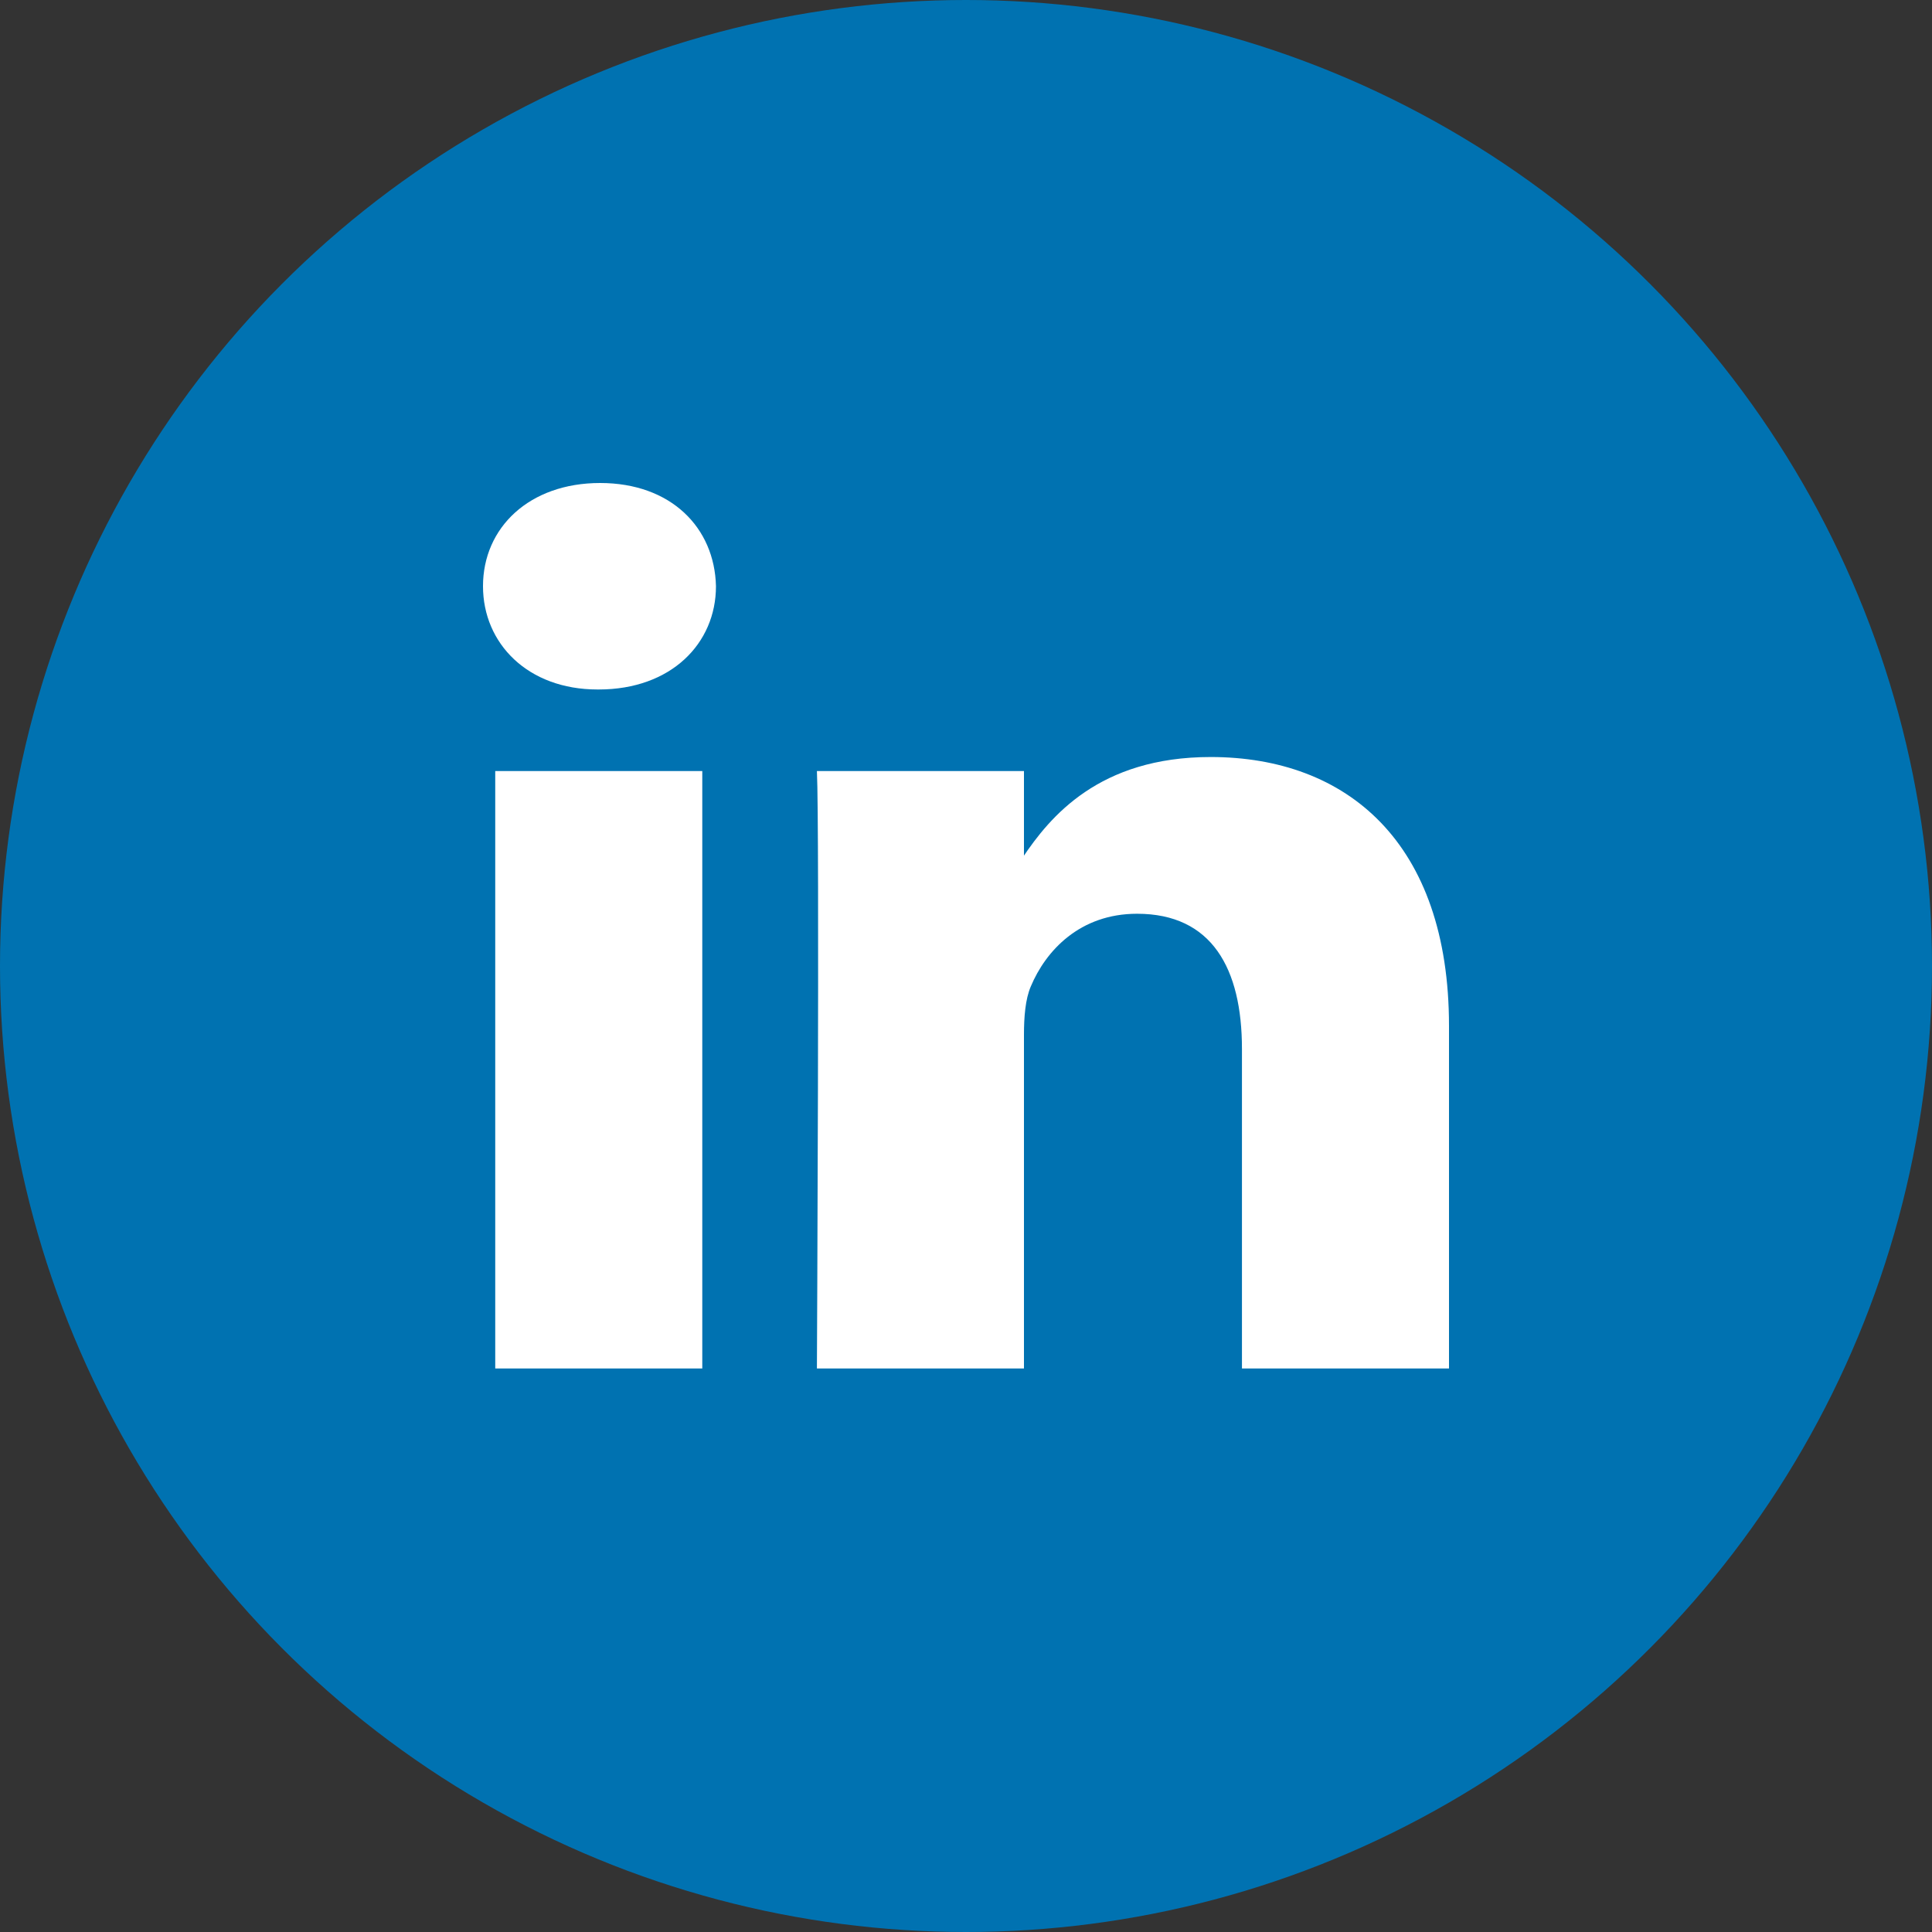
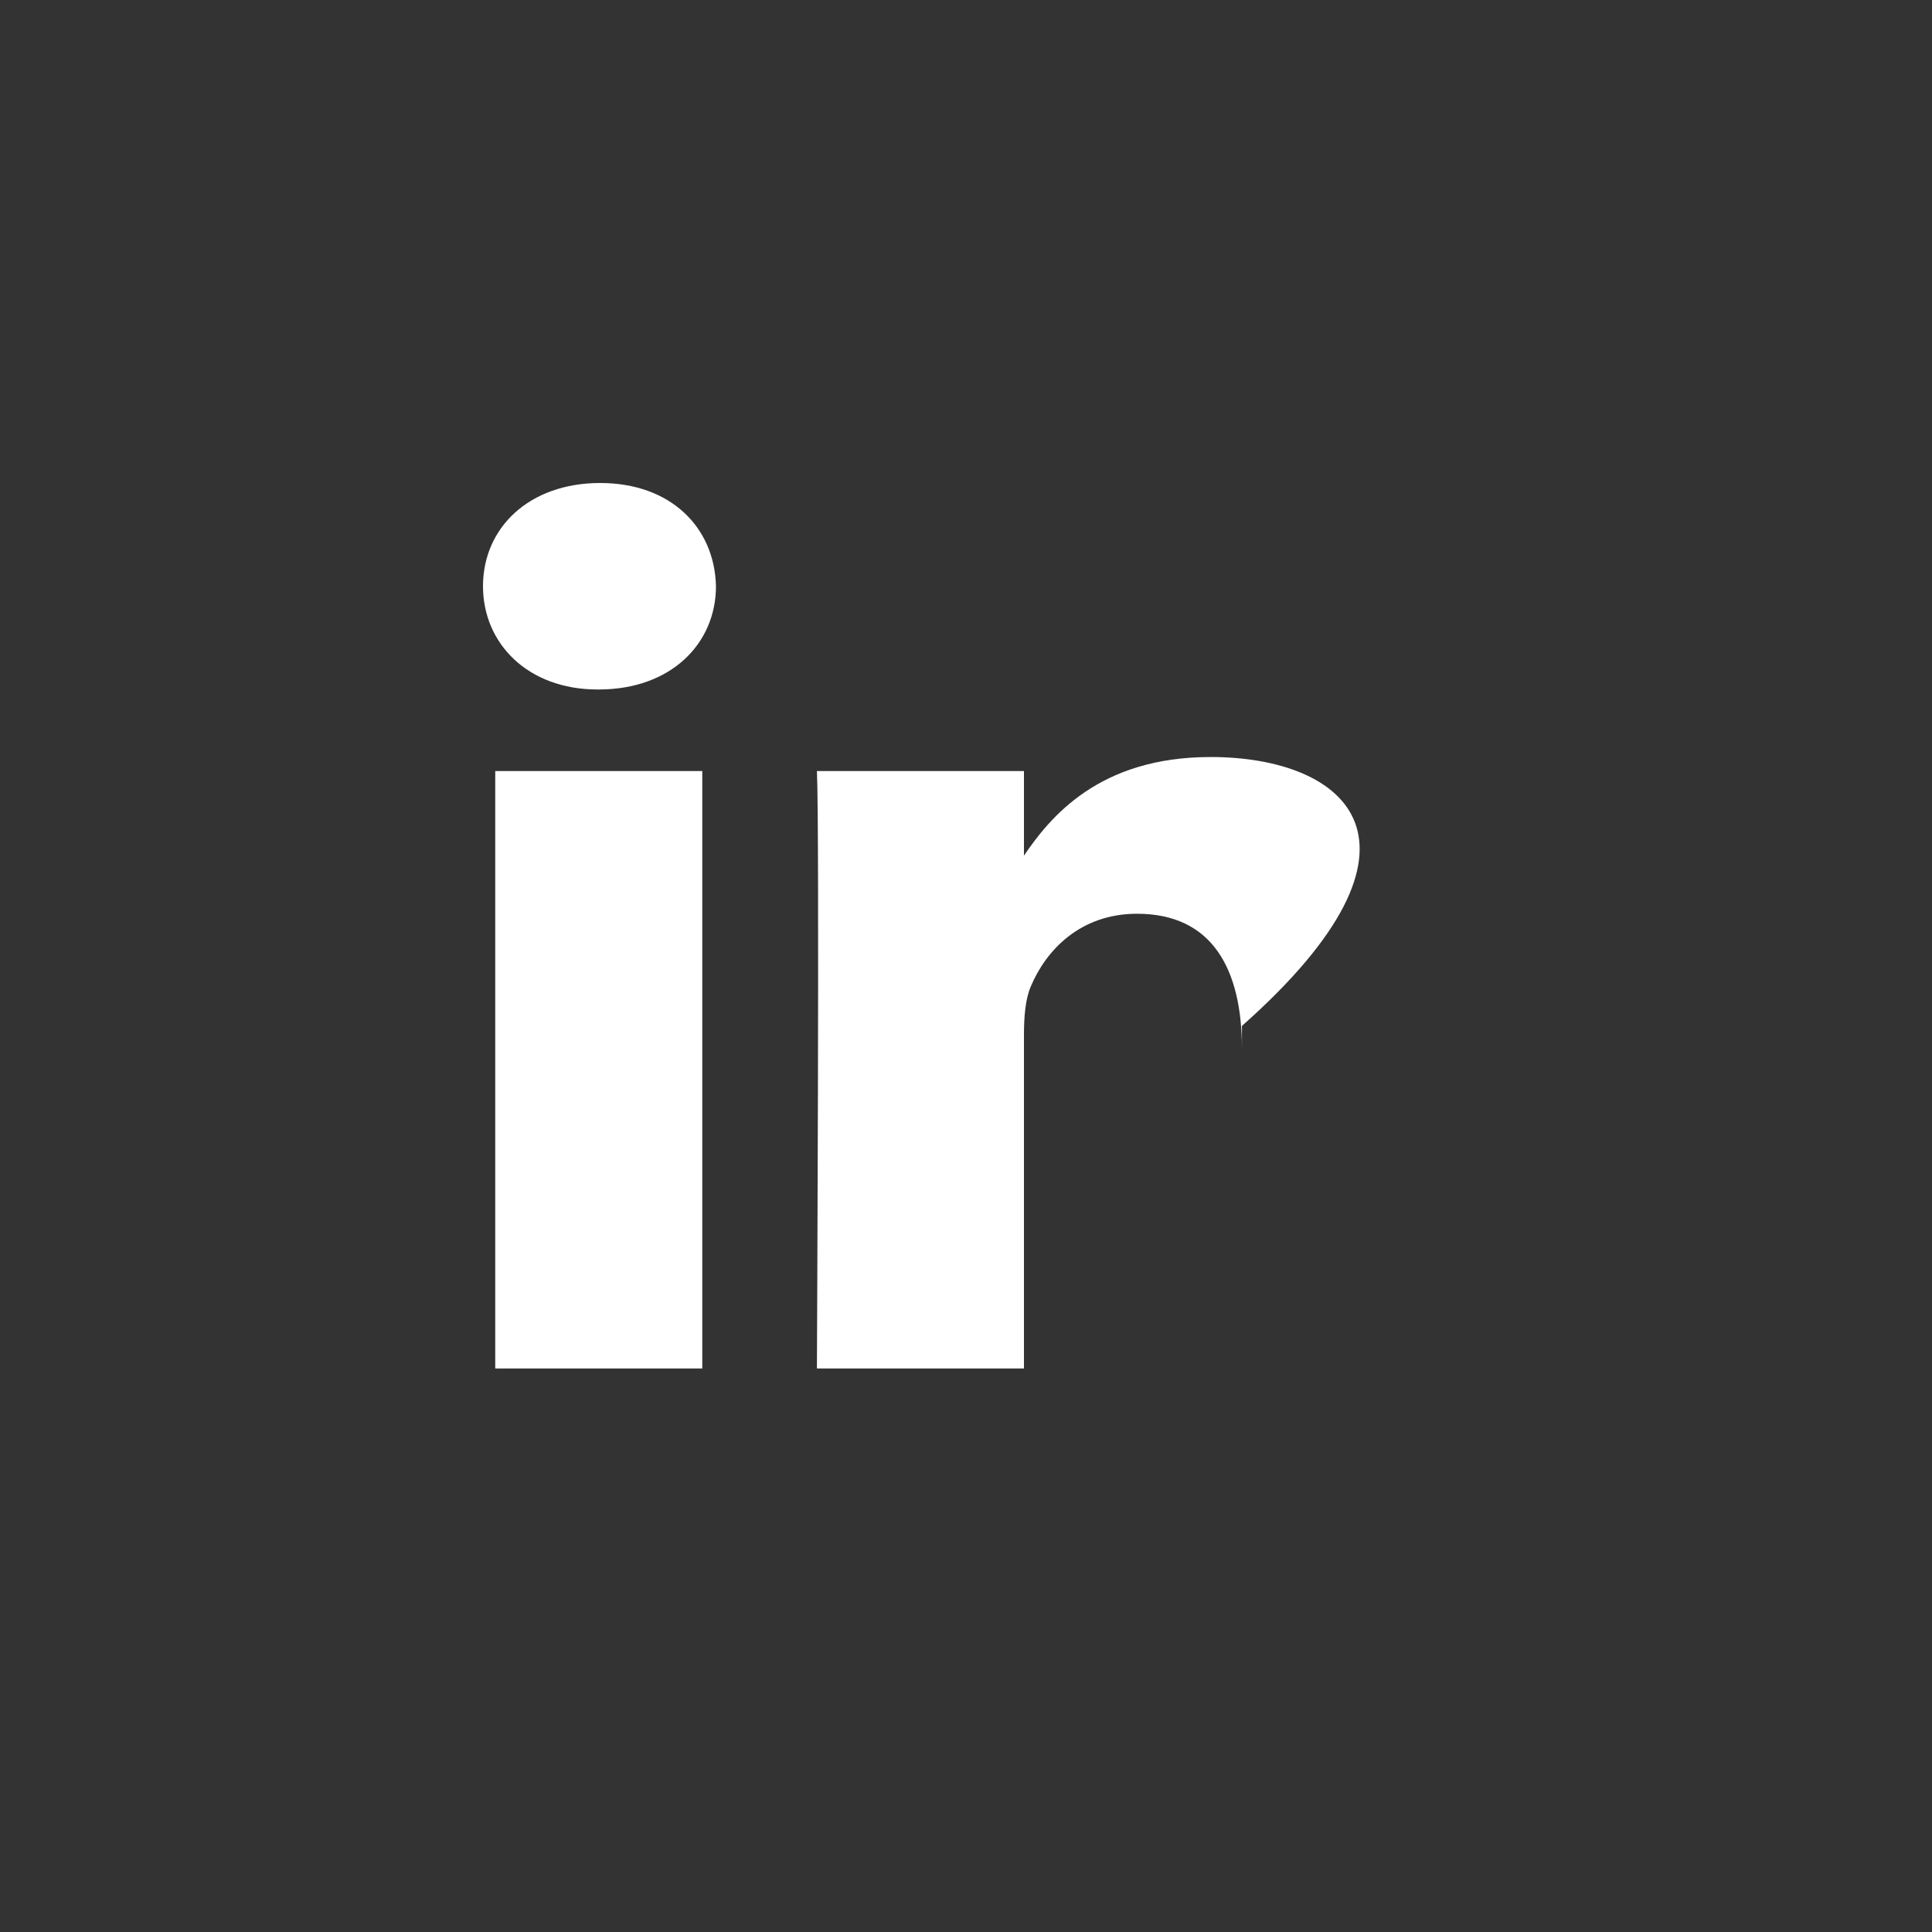
<svg xmlns="http://www.w3.org/2000/svg" width="24" height="24" viewBox="0 0 24 24" fill="none">
  <rect x="0" y="0" width="24" height="24" fill="#333333" stroke="none" />
-   <circle cx="12" cy="12" r="12" fill="#0072B1" />
-   <path d="M8.724 17V9.578H6.152V17H8.724H8.724ZM7.438 8.565C8.335 8.565 8.894 7.995 8.894 7.282C8.877 6.554 8.335 6 7.455 6C6.575 6 6 6.554 6 7.282C6 7.995 6.558 8.565 7.422 8.565H7.438L7.438 8.565ZM10.148 17H12.72V12.855C12.72 12.634 12.737 12.412 12.805 12.254C12.991 11.81 13.414 11.351 14.125 11.351C15.055 11.351 15.428 12.032 15.428 13.03V17H18V12.744C18 10.465 16.731 9.404 15.039 9.404C13.651 9.404 13.042 10.148 12.703 10.654H12.72V9.578H10.148C10.182 10.274 10.148 17 10.148 17L10.148 17Z" fill="white" />
+   <path d="M8.724 17V9.578H6.152V17H8.724H8.724ZM7.438 8.565C8.335 8.565 8.894 7.995 8.894 7.282C8.877 6.554 8.335 6 7.455 6C6.575 6 6 6.554 6 7.282C6 7.995 6.558 8.565 7.422 8.565H7.438L7.438 8.565ZM10.148 17H12.72V12.855C12.72 12.634 12.737 12.412 12.805 12.254C12.991 11.81 13.414 11.351 14.125 11.351C15.055 11.351 15.428 12.032 15.428 13.03V17V12.744C18 10.465 16.731 9.404 15.039 9.404C13.651 9.404 13.042 10.148 12.703 10.654H12.72V9.578H10.148C10.182 10.274 10.148 17 10.148 17L10.148 17Z" fill="white" />
</svg>